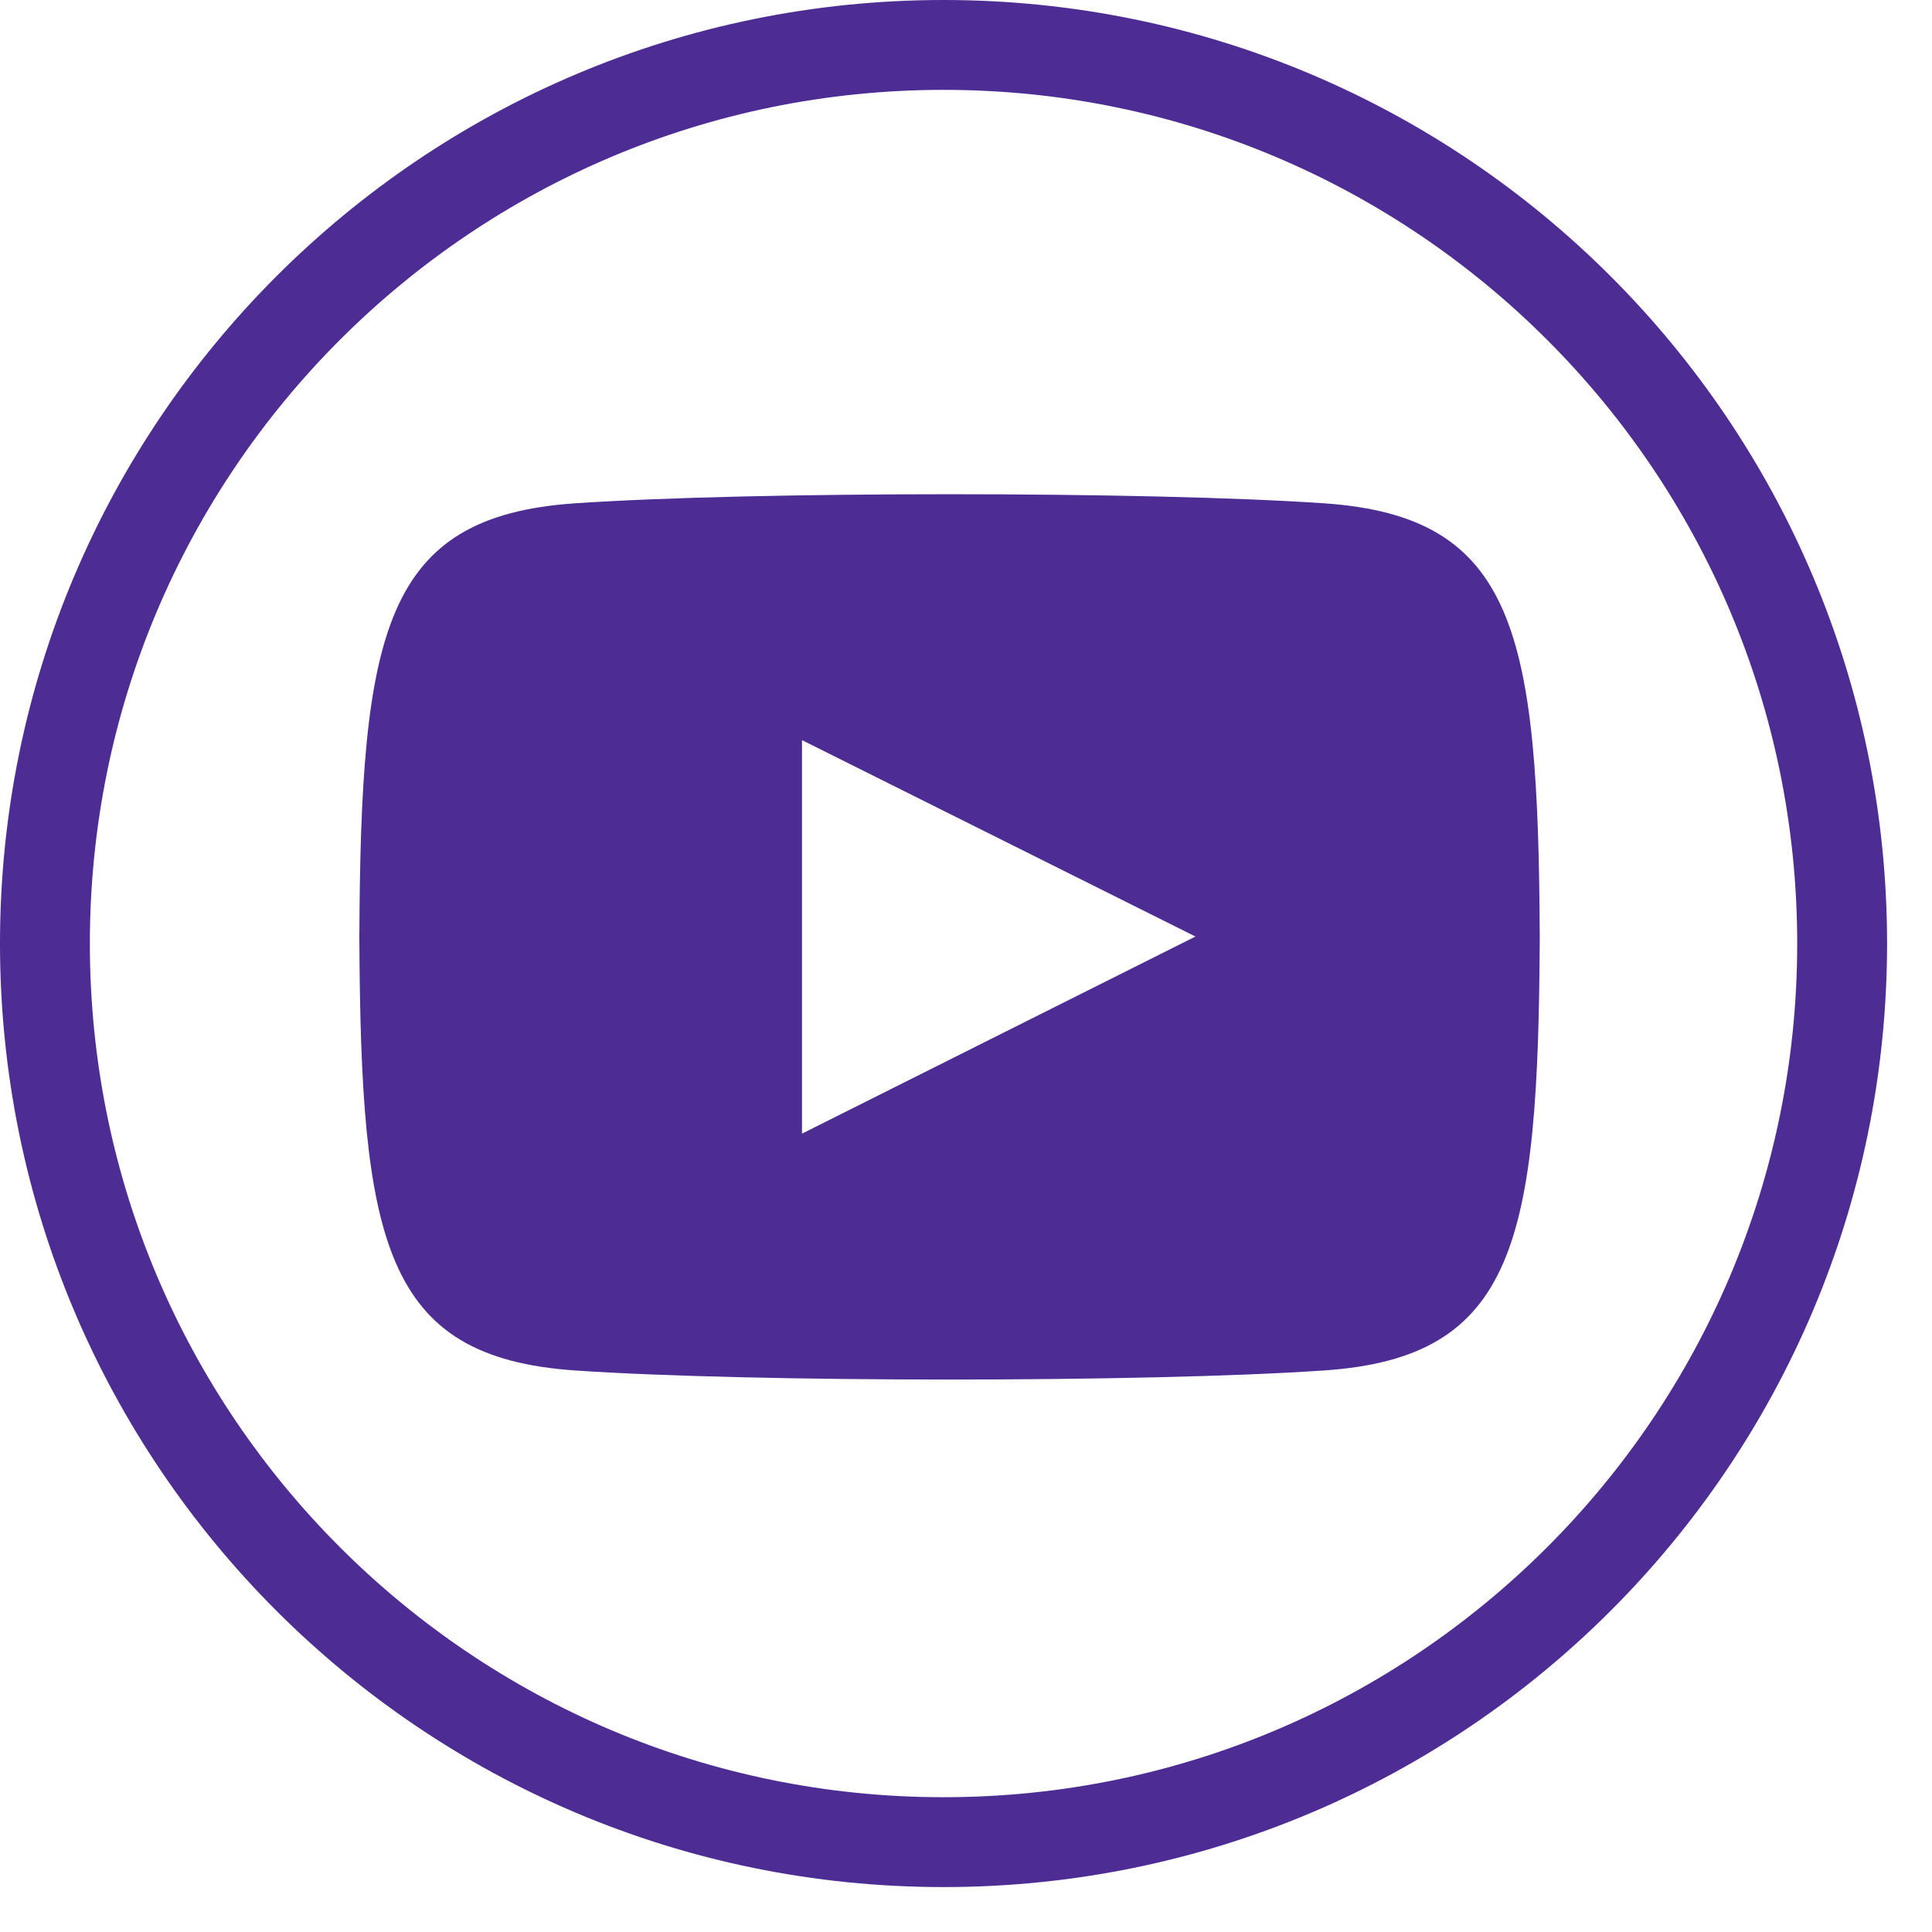
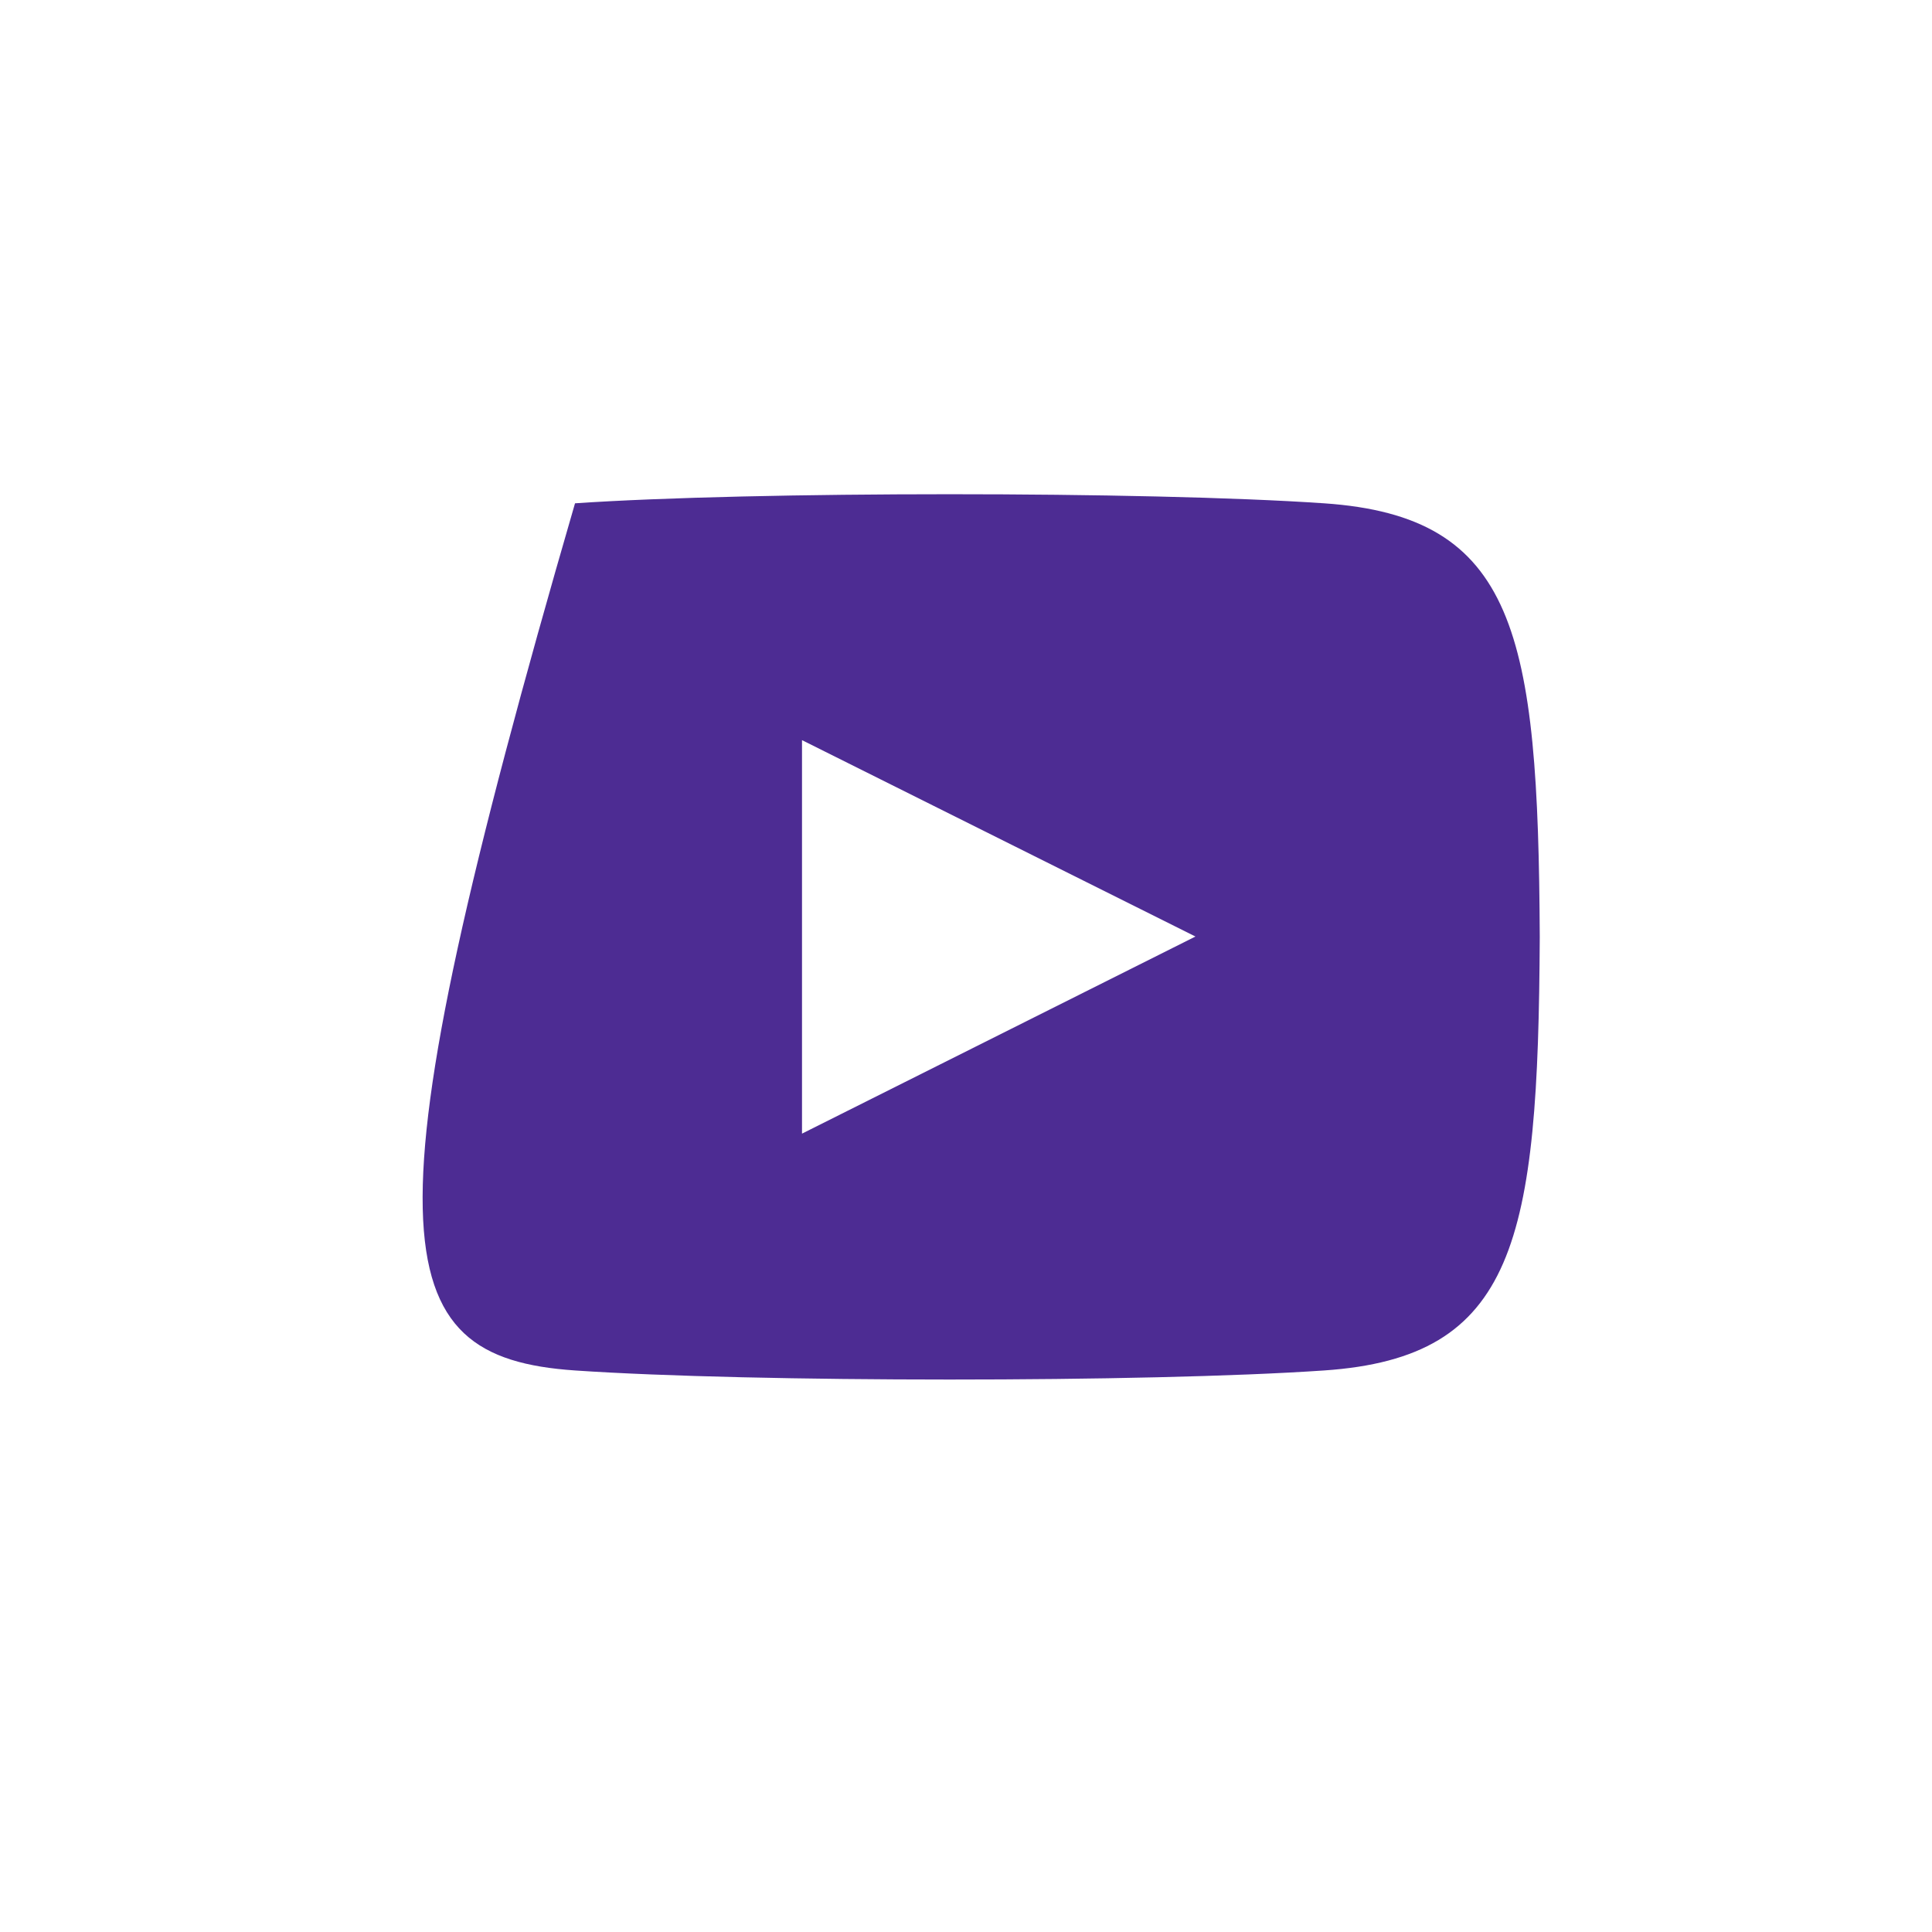
<svg xmlns="http://www.w3.org/2000/svg" width="40" height="40" viewBox="0 0 43 43" fill="none">
-   <path d="M29.47 11.202C25.525 10.932 16.738 10.933 12.798 11.202C8.532 11.493 8.03 14.069 7.998 20.852C8.03 27.622 8.528 30.21 12.798 30.502C16.738 30.771 25.525 30.772 29.47 30.502C33.736 30.211 34.237 27.635 34.27 20.852C34.237 14.082 33.74 11.494 29.47 11.202ZM17.85 25.231V16.473L26.607 20.844L17.85 25.231Z" fill="#4D2C93" />
-   <path d="M21 41C32.046 41 41 32.046 41 21C41 9.954 32.046 1 21 1C9.954 1 1 9.954 1 21C1 32.046 9.954 41 21 41Z" stroke="#4D2C93" stroke-width="2" />
+   <path d="M29.47 11.202C25.525 10.932 16.738 10.933 12.798 11.202C8.03 27.622 8.528 30.21 12.798 30.502C16.738 30.771 25.525 30.772 29.47 30.502C33.736 30.211 34.237 27.635 34.27 20.852C34.237 14.082 33.74 11.494 29.47 11.202ZM17.85 25.231V16.473L26.607 20.844L17.85 25.231Z" fill="#4D2C93" />
</svg>